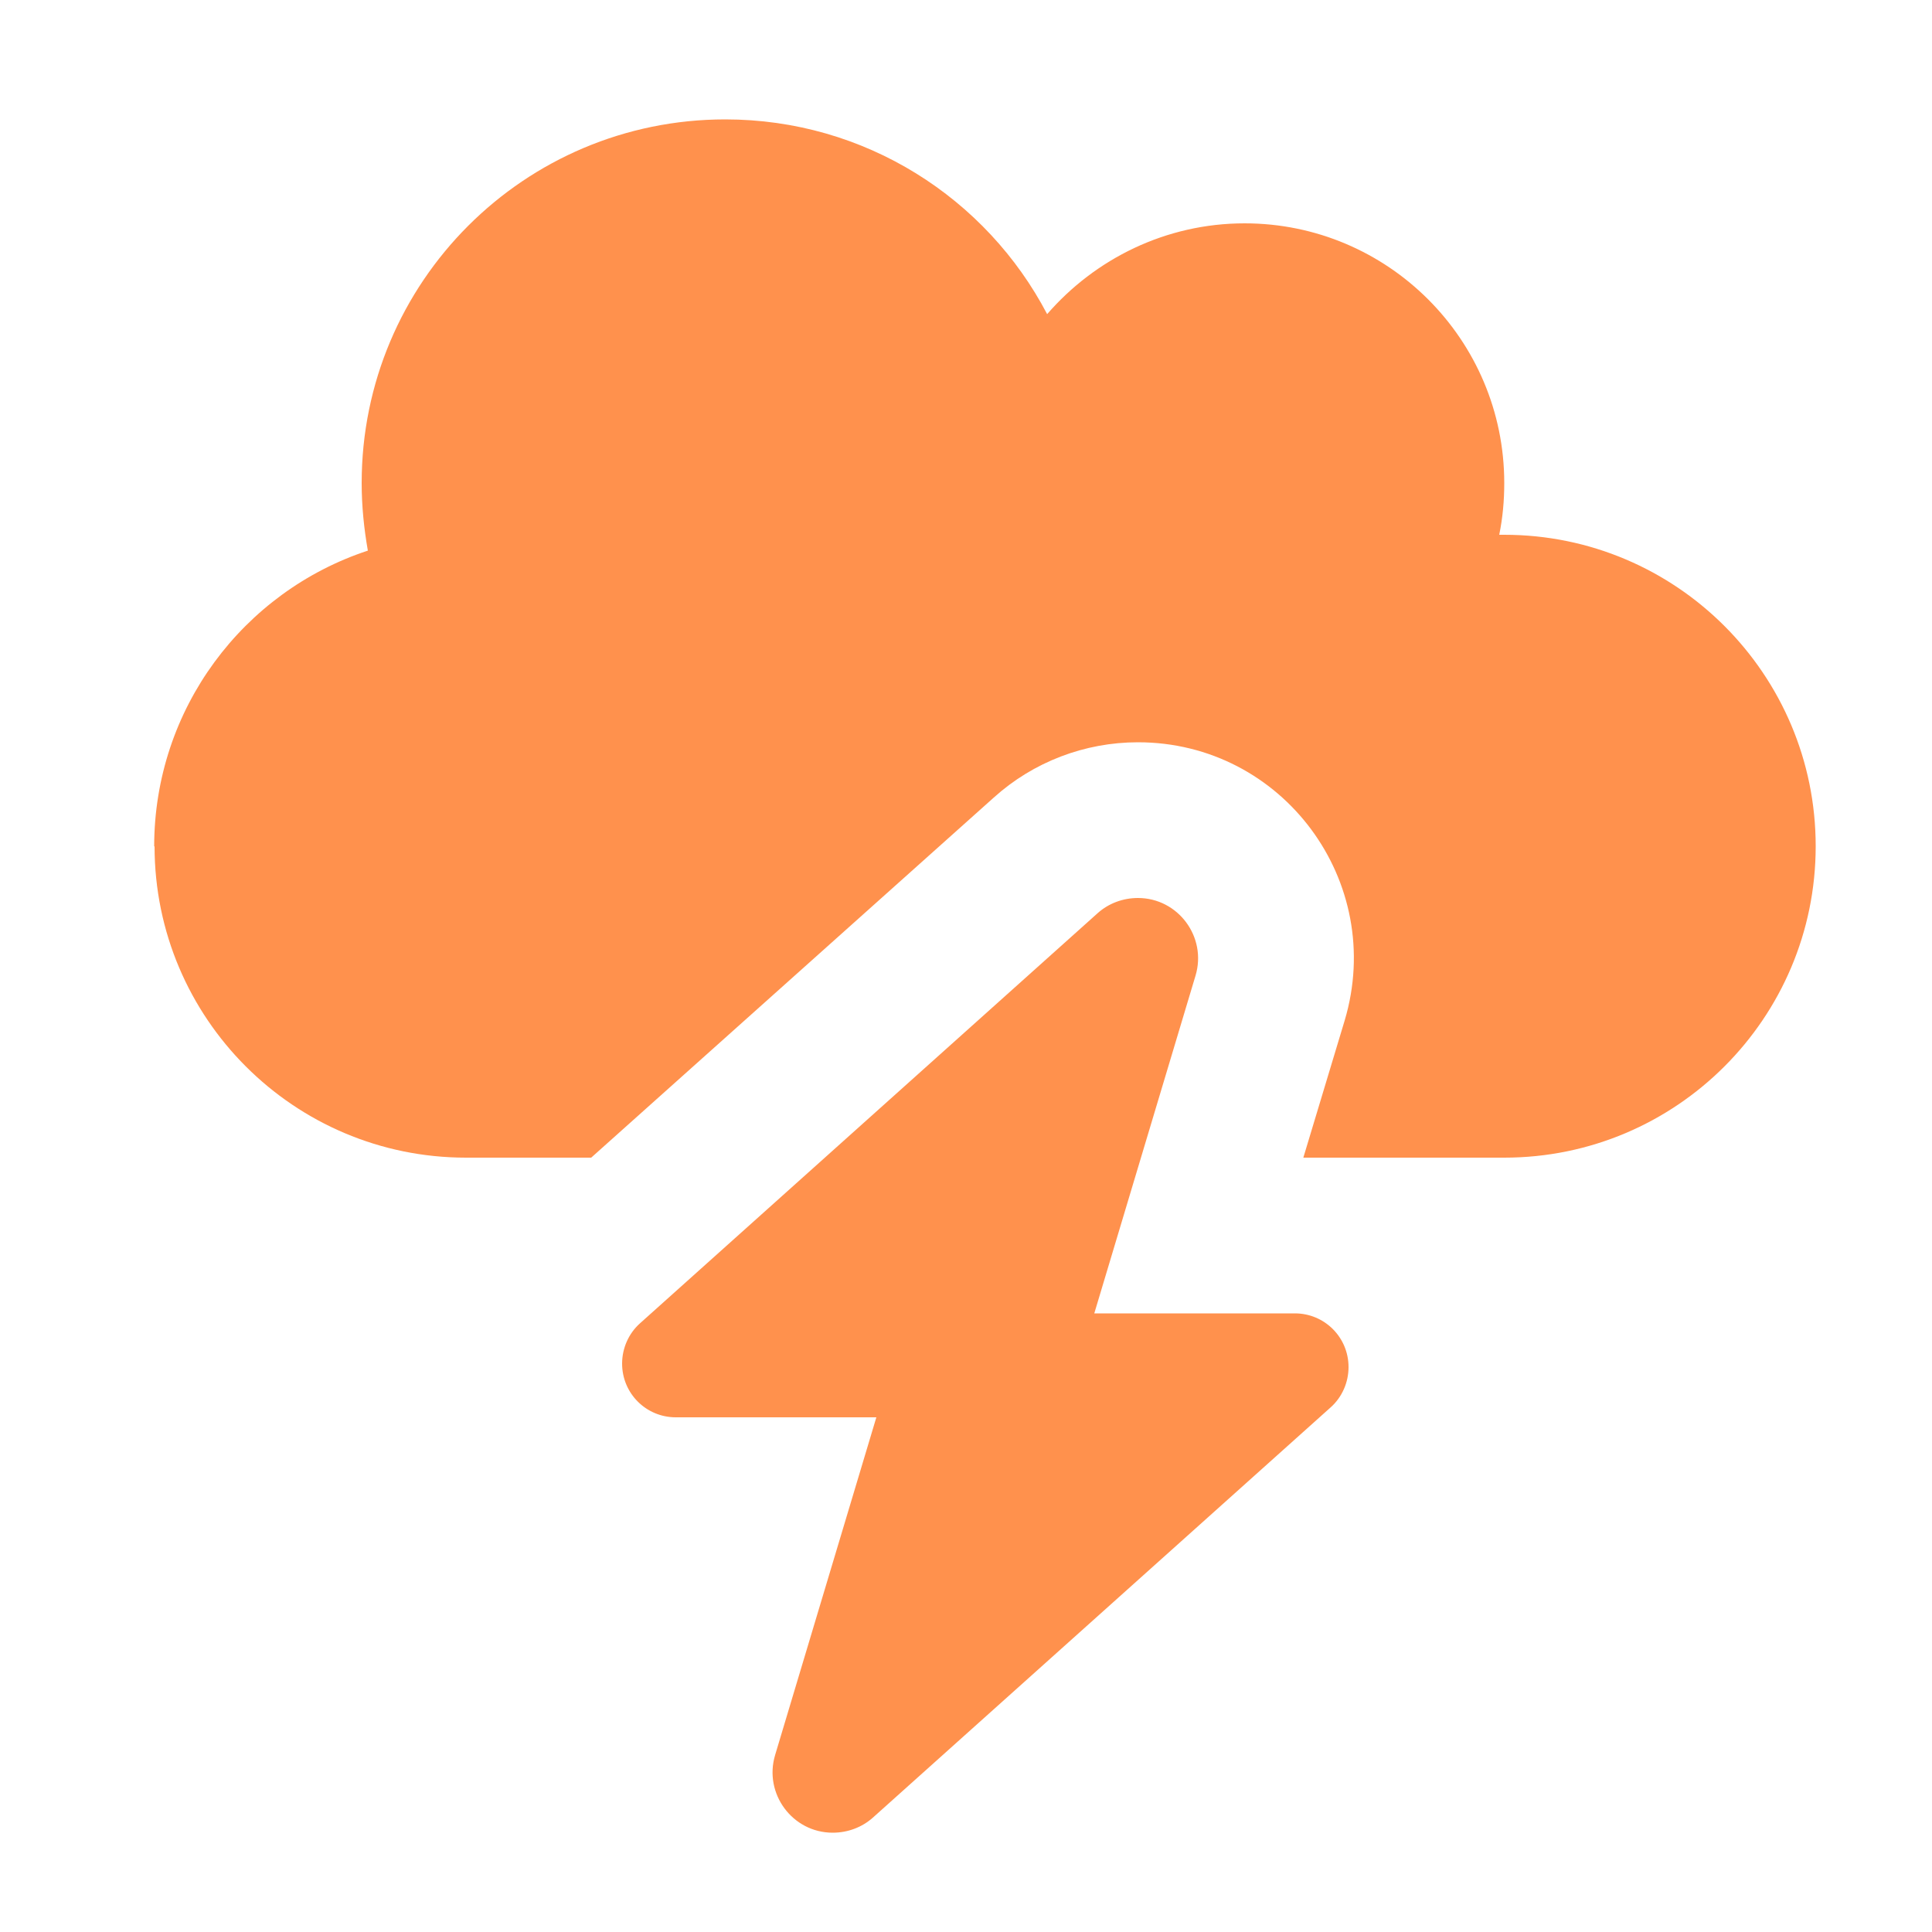
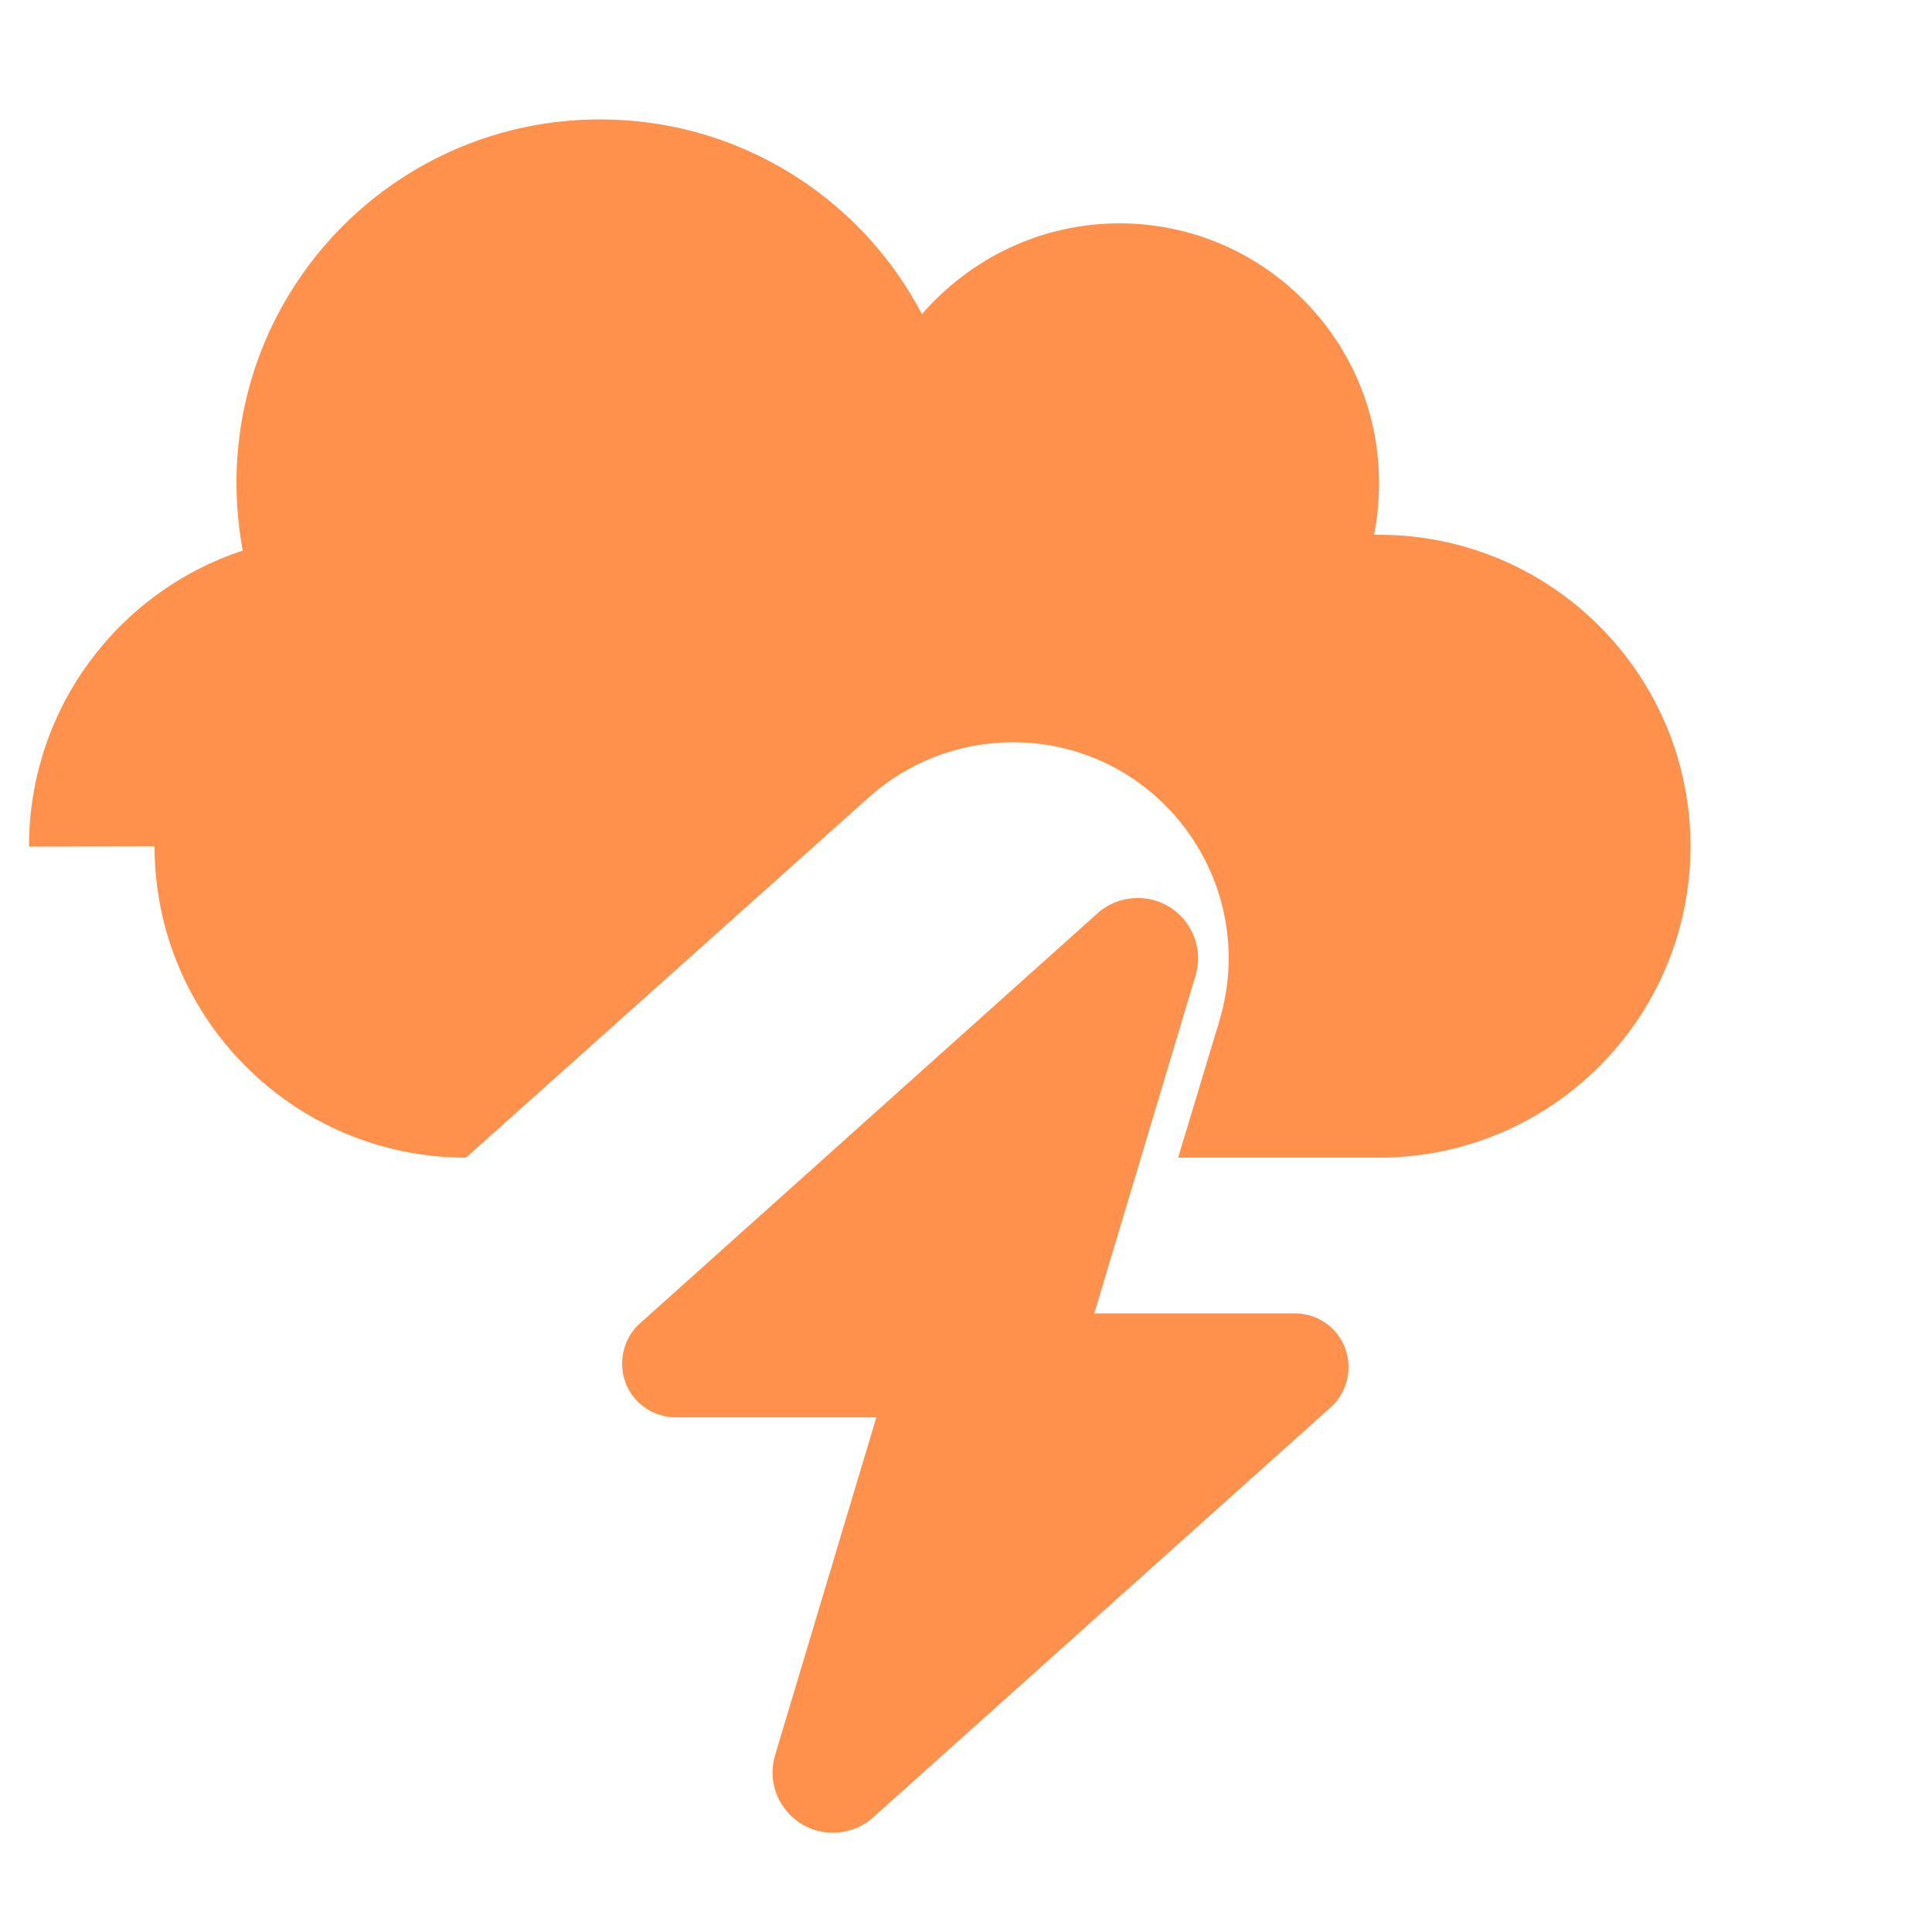
<svg xmlns="http://www.w3.org/2000/svg" id="Layer_1" data-name="Layer 1" viewBox="0 0 50 50">
  <defs>
    <style>
      .cls-1 {
        fill: #ff914d;
      }
    </style>
  </defs>
-   <path class="cls-1" d="M4,21.9c0,4.45,3.61,8.06,8.06,8.06h3.24l10.42-9.32c1.02-.92,2.35-1.43,3.73-1.43,3.75,0,6.42,3.61,5.35,7.2l-1.07,3.55h5.2c4.45,0,8.06-3.61,8.06-8.06s-3.61-8.06-8.06-8.06h-.13c.09-.44.13-.88.13-1.34,0-3.71-3.01-6.72-6.72-6.72-2.04,0-3.87.92-5.11,2.35-1.57-3-4.71-5.04-8.33-5.04-5.2,0-9.41,4.21-9.41,9.41,0,.6.06,1.18.16,1.75-3.22,1.06-5.53,4.09-5.53,7.66ZM17.49,36.68h5.19l-2.62,8.74c-.3,1,.45,2.01,1.49,2.01.39,0,.76-.14,1.04-.39l11.85-10.62c.29-.26.46-.64.46-1.04,0-.77-.62-1.39-1.39-1.39h-5.19l2.62-8.74c.3-1-.45-2.01-1.49-2.01-.39,0-.76.14-1.04.39l-11.85,10.62c-.29.26-.46.64-.46,1.04,0,.77.62,1.39,1.39,1.39h0Z" />
+   <path class="cls-1" d="M4,21.9c0,4.45,3.61,8.06,8.06,8.06l10.42-9.32c1.02-.92,2.35-1.43,3.73-1.43,3.75,0,6.42,3.61,5.35,7.2l-1.07,3.55h5.2c4.45,0,8.06-3.61,8.06-8.06s-3.61-8.06-8.06-8.06h-.13c.09-.44.13-.88.13-1.34,0-3.71-3.01-6.72-6.72-6.72-2.04,0-3.87.92-5.11,2.35-1.57-3-4.71-5.04-8.33-5.04-5.2,0-9.41,4.21-9.41,9.41,0,.6.06,1.18.16,1.75-3.22,1.06-5.53,4.09-5.53,7.66ZM17.49,36.68h5.19l-2.62,8.74c-.3,1,.45,2.01,1.49,2.01.39,0,.76-.14,1.04-.39l11.85-10.62c.29-.26.46-.64.46-1.04,0-.77-.62-1.39-1.39-1.39h-5.19l2.62-8.74c.3-1-.45-2.01-1.49-2.01-.39,0-.76.14-1.04.39l-11.85,10.62c-.29.26-.46.64-.46,1.04,0,.77.62,1.39,1.39,1.39h0Z" />
</svg>